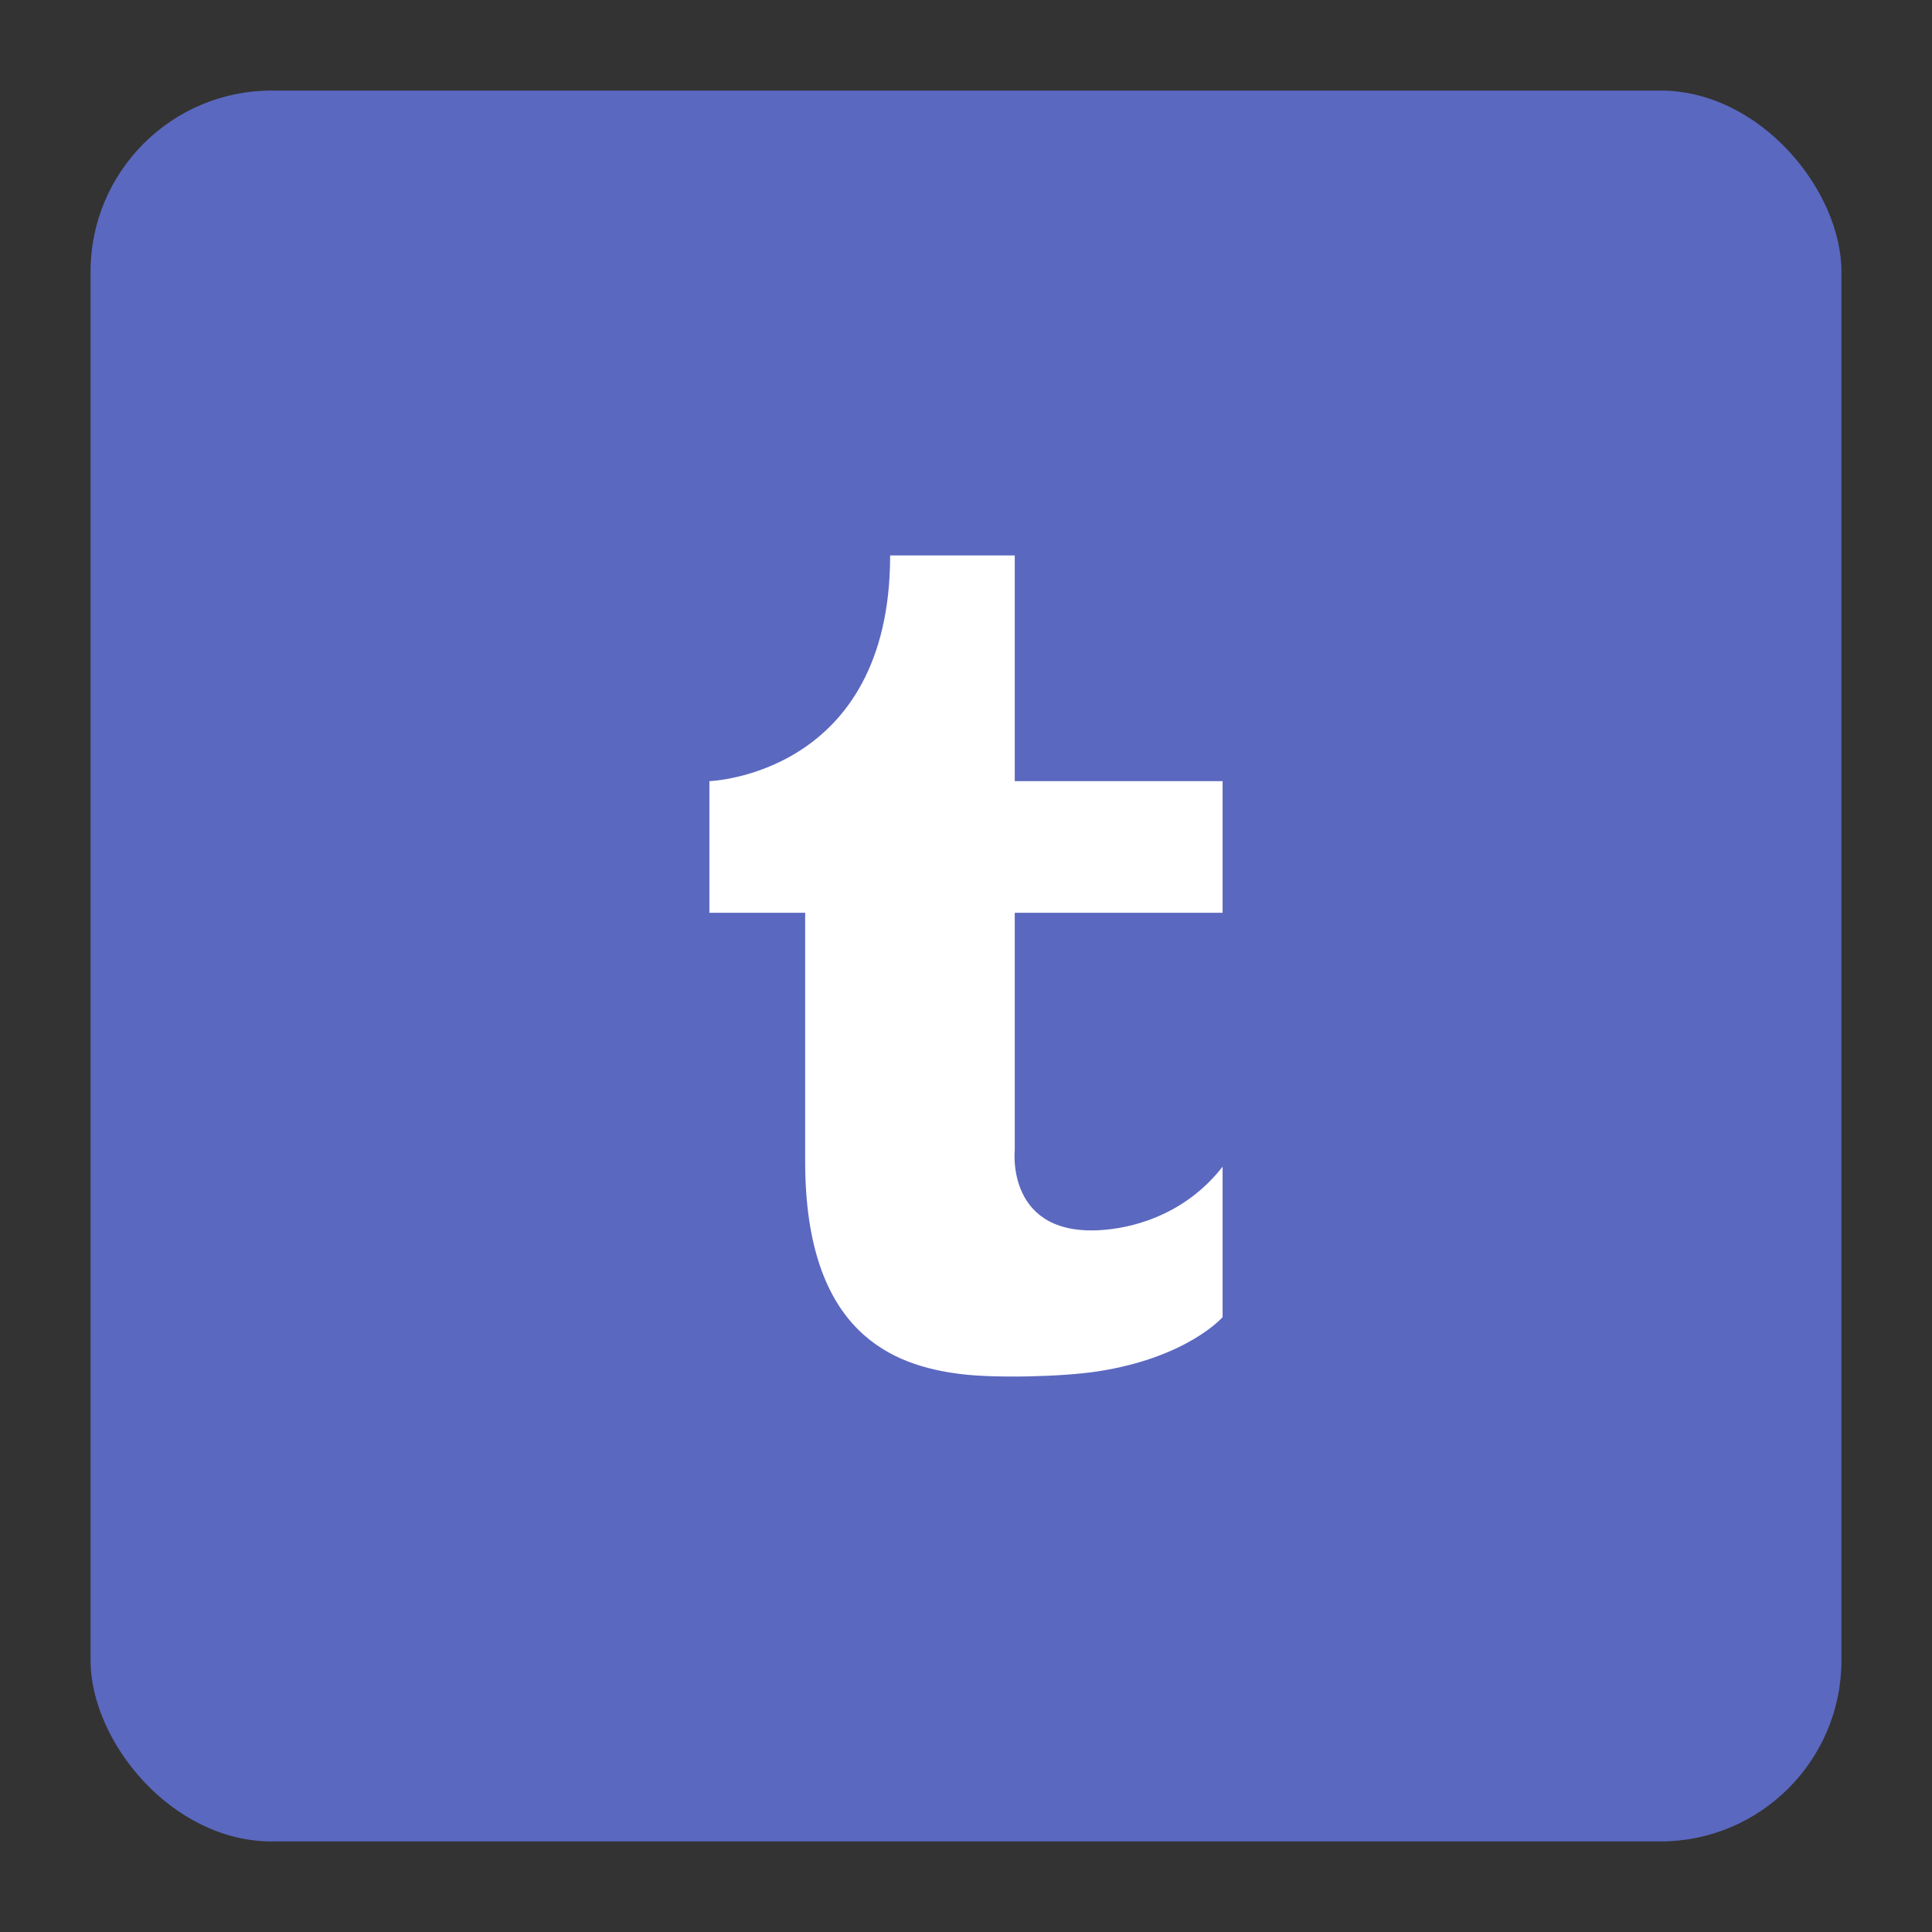
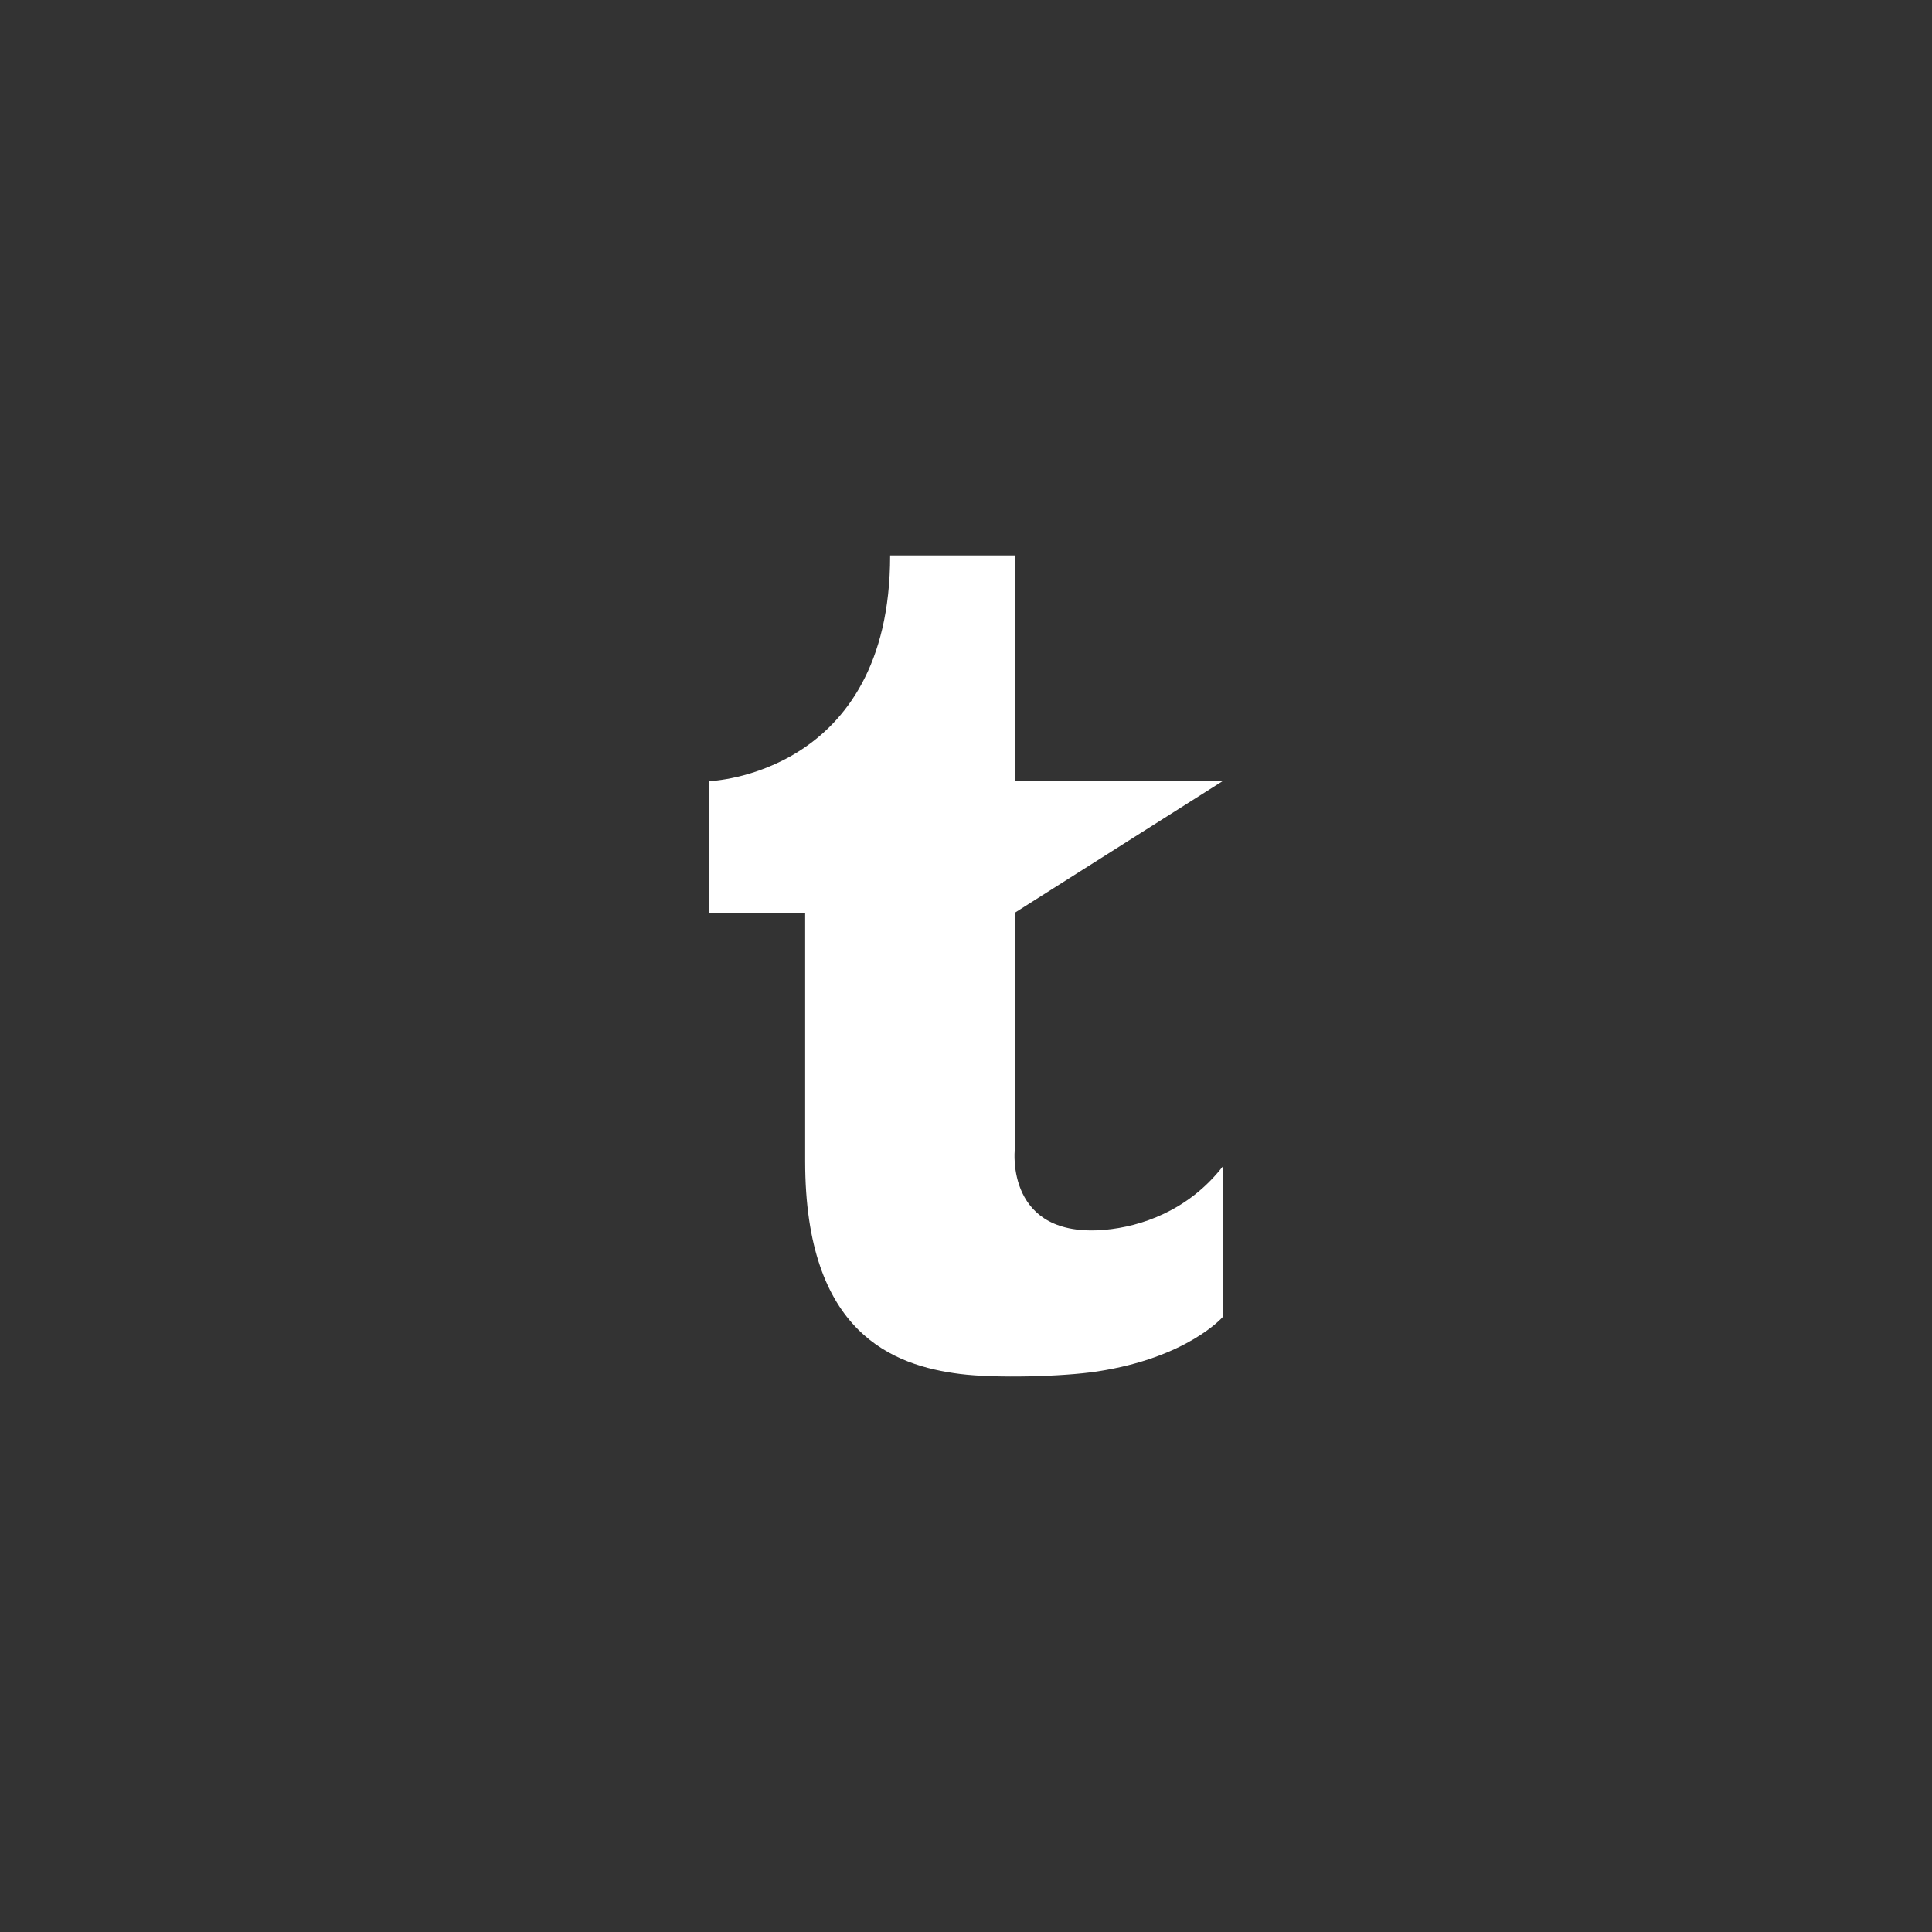
<svg xmlns="http://www.w3.org/2000/svg" width="64" height="64" viewBox="0 0 64 64">
  <rect x="0" y="0" width="64" height="64" fill="#333333" stroke="none" />
  <g fill="none" fill-rule="evenodd">
-     <rect width="58" height="58" x="3" y="3" fill="#5B68C0" rx="6" />
-     <path fill="#FFF" d="M33.615,18.4 L33.615,25.876 L40.5,25.876 L40.5,30.237 L33.615,30.237 L33.615,38.094 C33.615,38.094 33.299,41.036 36.61,40.738 C37.784,40.632 39.356,40.113 40.5,38.648 L40.5,43.632 C40.5,43.632 39.335,44.976 36.343,45.432 C35.215,45.604 32.981,45.665 31.796,45.514 C29.62,45.238 26.672,44.191 26.672,38.471 L26.672,30.237 L23.5,30.237 L23.5,25.876 C23.5,25.876 29.487,25.681 29.487,18.4 L33.615,18.4 Z" />
+     <path fill="#FFF" d="M33.615,18.4 L33.615,25.876 L40.5,25.876 L33.615,30.237 L33.615,38.094 C33.615,38.094 33.299,41.036 36.61,40.738 C37.784,40.632 39.356,40.113 40.5,38.648 L40.5,43.632 C40.5,43.632 39.335,44.976 36.343,45.432 C35.215,45.604 32.981,45.665 31.796,45.514 C29.62,45.238 26.672,44.191 26.672,38.471 L26.672,30.237 L23.5,30.237 L23.5,25.876 C23.5,25.876 29.487,25.681 29.487,18.4 L33.615,18.4 Z" />
  </g>
</svg>